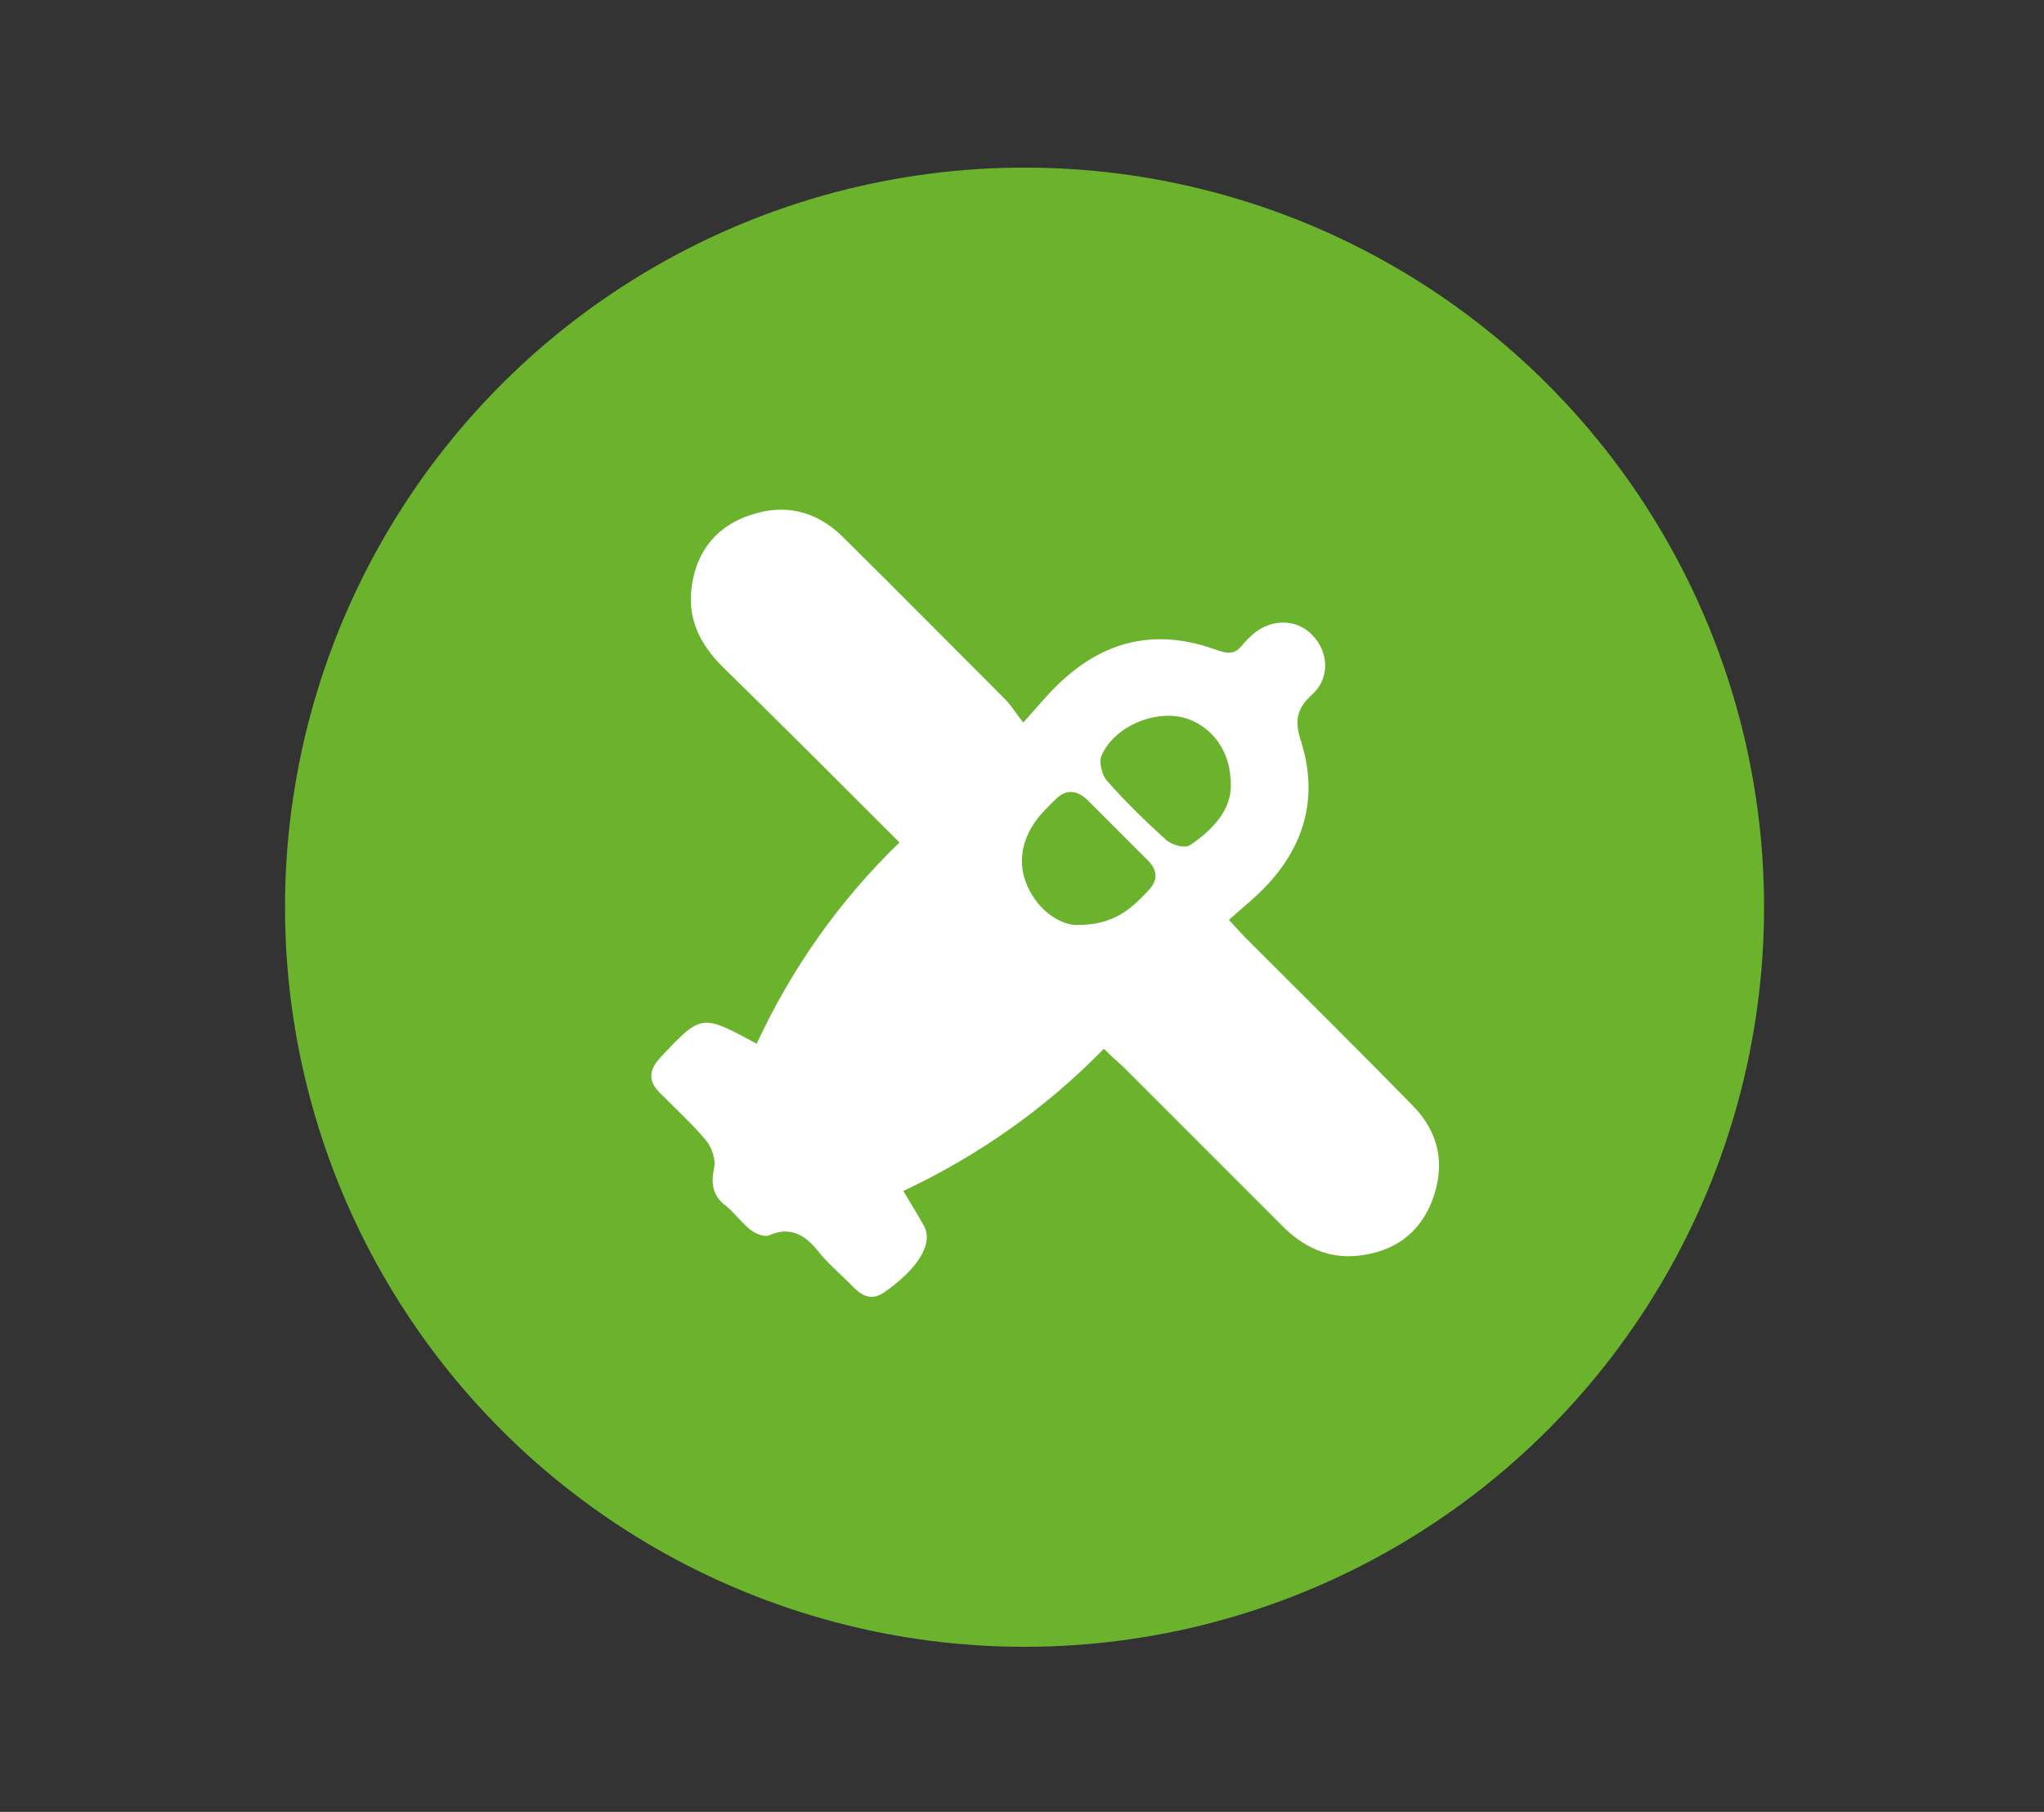
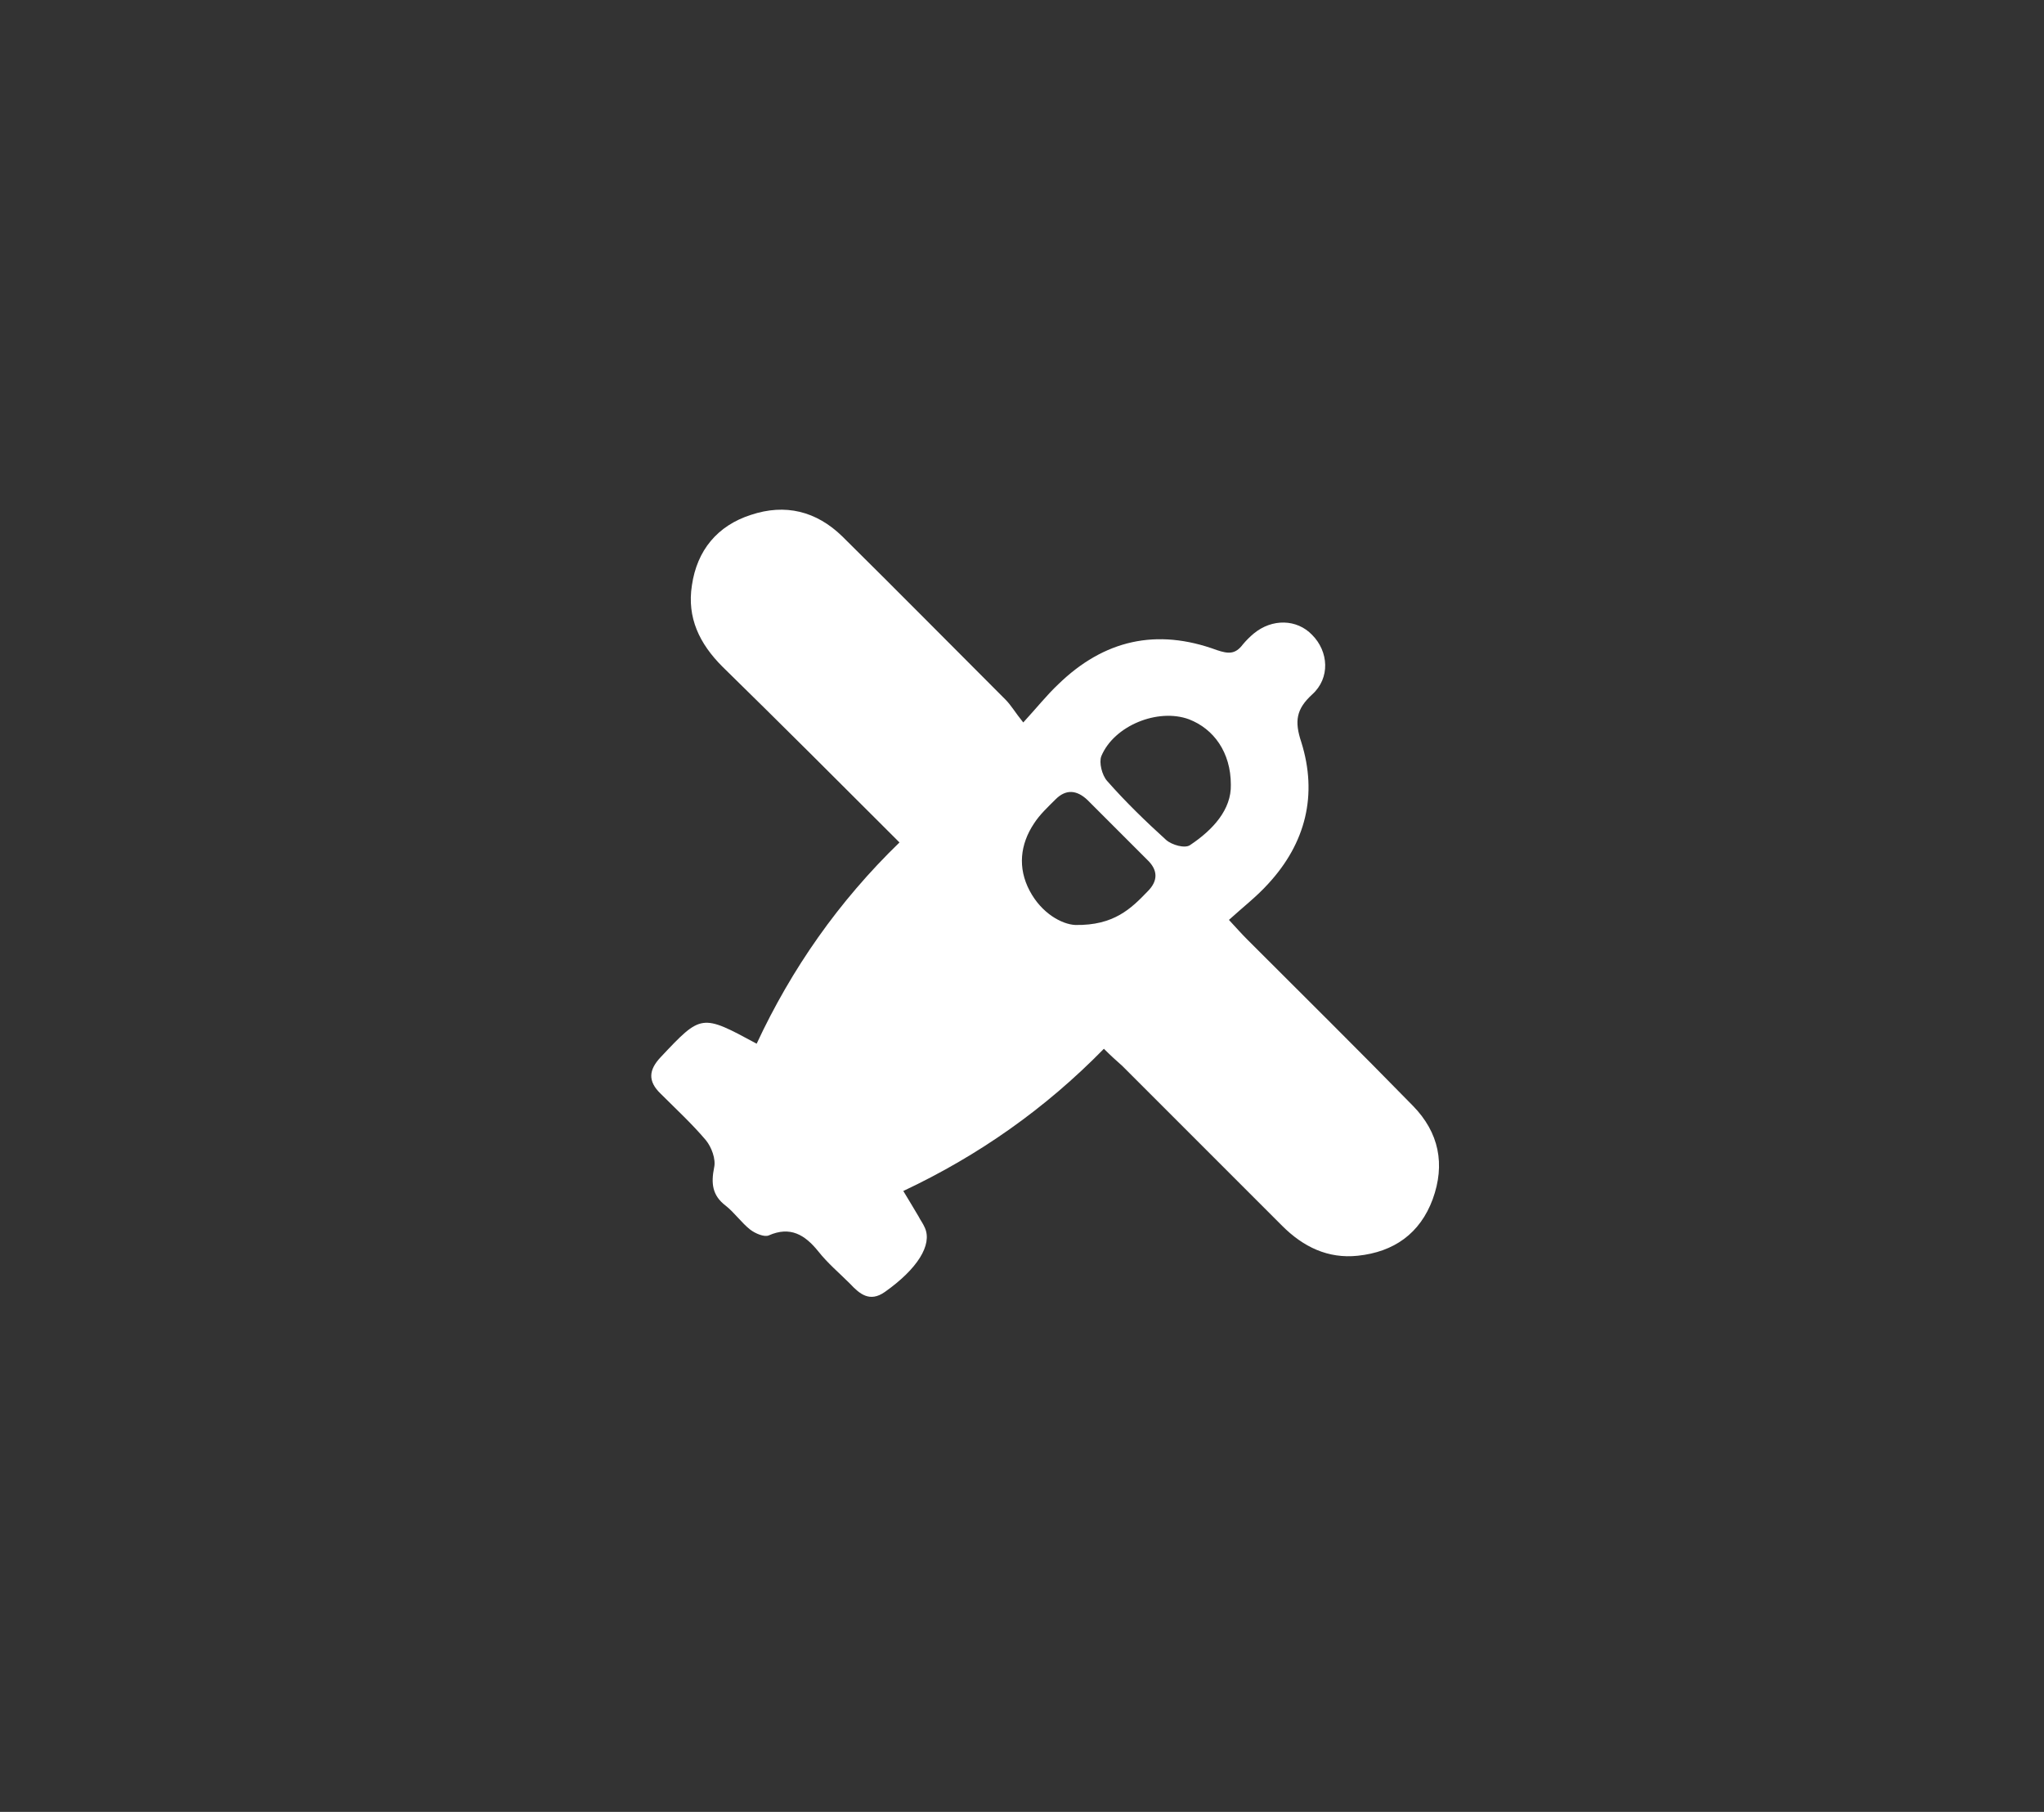
<svg xmlns="http://www.w3.org/2000/svg" version="1.1" id="Capa_1" x="0px" y="0px" viewBox="0 0 322 285.4" style="enable-background:new 0 0 322 285.4;" xml:space="preserve">
  <rect x="0" y="0" width="322" height="285.4" fill="#333333" stroke="none" />
  <style type="text/css">
	.st0{fill:#6BB22D;}
	.st1{fill:#FFFFFF;}
</style>
-   <circle class="st0" cx="161.4" cy="142.9" r="116.5" />
  <path class="st1" d="M173.9,165.2c-9.2,9.4-19.7,16.8-31.6,22.4c0.9,1.5,1.7,2.8,2.4,4c0.3,0.6,0.7,1.1,1,1.8  c1.2,2.7-1.2,6.5-6.3,10.1c-2.4,1.7-4,0.3-5.5-1.3c-1.7-1.7-3.5-3.2-5-5.1c-2.1-2.6-4.4-4-7.8-2.5c-0.7,0.3-2.1-0.3-2.9-0.9  c-1.4-1.1-2.5-2.7-3.9-3.8c-2.1-1.6-2.3-3.5-1.8-6c0.3-1.3-0.4-3.2-1.3-4.3c-2.2-2.6-4.7-4.9-7.1-7.3c-2.1-2-1.9-3.8,0-5.8  c6.4-6.8,6.4-6.8,15.1-2.1c5.5-11.8,12.9-22.4,22.5-31.7c-9.4-9.4-18.6-18.6-27.9-27.7c-3.6-3.6-5.6-7.7-4.8-12.8  c0.8-5.5,4-9.4,9.3-11.1c5.4-1.8,10.3-0.6,14.4,3.4c8.6,8.5,17.1,17.1,25.7,25.7c0.9,0.9,1.5,2,2.8,3.6c2.2-2.4,3.7-4.3,5.5-6  c7.2-7,15.5-8.9,25-5.4c1.8,0.6,2.9,0.7,4.1-0.9c0.5-0.6,1.1-1.2,1.7-1.7c2.9-2.4,6.8-2.3,9.2,0.2c2.6,2.6,2.9,6.8,0,9.4  c-2.5,2.3-2.8,4.2-1.7,7.5c2.6,8.3,0.7,15.9-5.2,22.3c-1.8,2-4,3.7-6.2,5.7c1.2,1.3,2,2.2,2.9,3.1c8.7,8.7,17.5,17.4,26.1,26.2  c4.1,4.2,5.1,9.2,3.1,14.7c-2,5.4-6.1,8.3-11.8,8.9c-4.7,0.5-8.6-1.4-11.9-4.7c-8.4-8.4-16.8-16.8-25.2-25.2  C175.9,167.1,175,166.3,173.9,165.2z M169.4,145.7c6.1,0.1,8.8-2.6,11.4-5.3c1.7-1.7,1.6-3.4-0.1-5c-3.1-3.1-6.2-6.2-9.4-9.4  c-1.7-1.6-3.4-1.7-5-0.1c-1.2,1.2-2.5,2.4-3.4,3.8c-2.2,3.3-2.6,7-0.7,10.6C164.1,143.9,167.3,145.6,169.4,145.7z M193.9,123.6  c0-5.1-2.7-8.8-6.6-10.3c-4.9-1.8-11.8,1-13.8,5.8c-0.4,1,0.1,3,0.9,3.9c2.9,3.3,6.1,6.4,9.3,9.3c0.9,0.8,3,1.4,3.8,0.8  C191.1,130.7,194,127.5,193.9,123.6z" />
</svg>